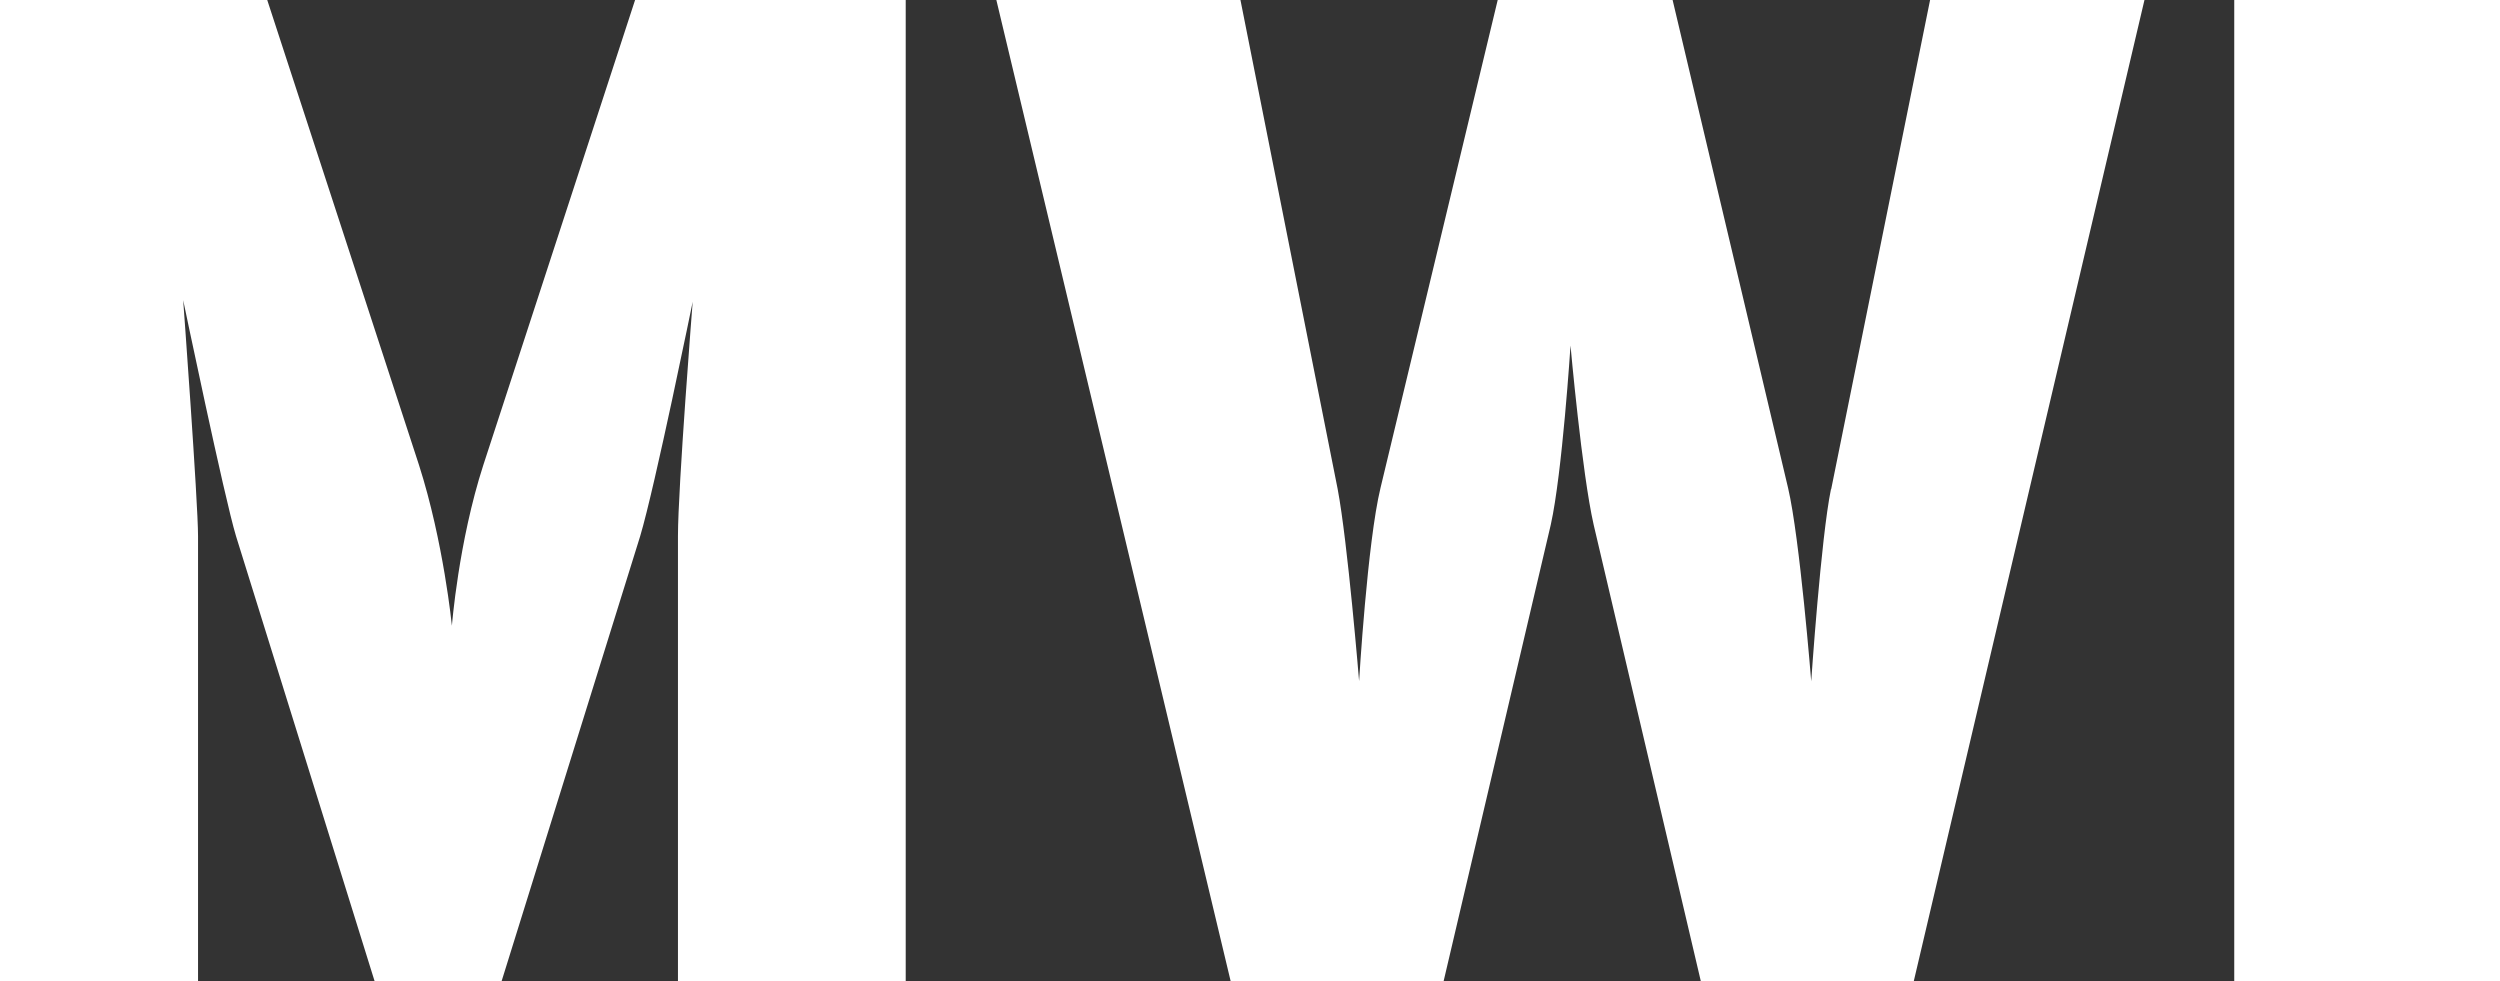
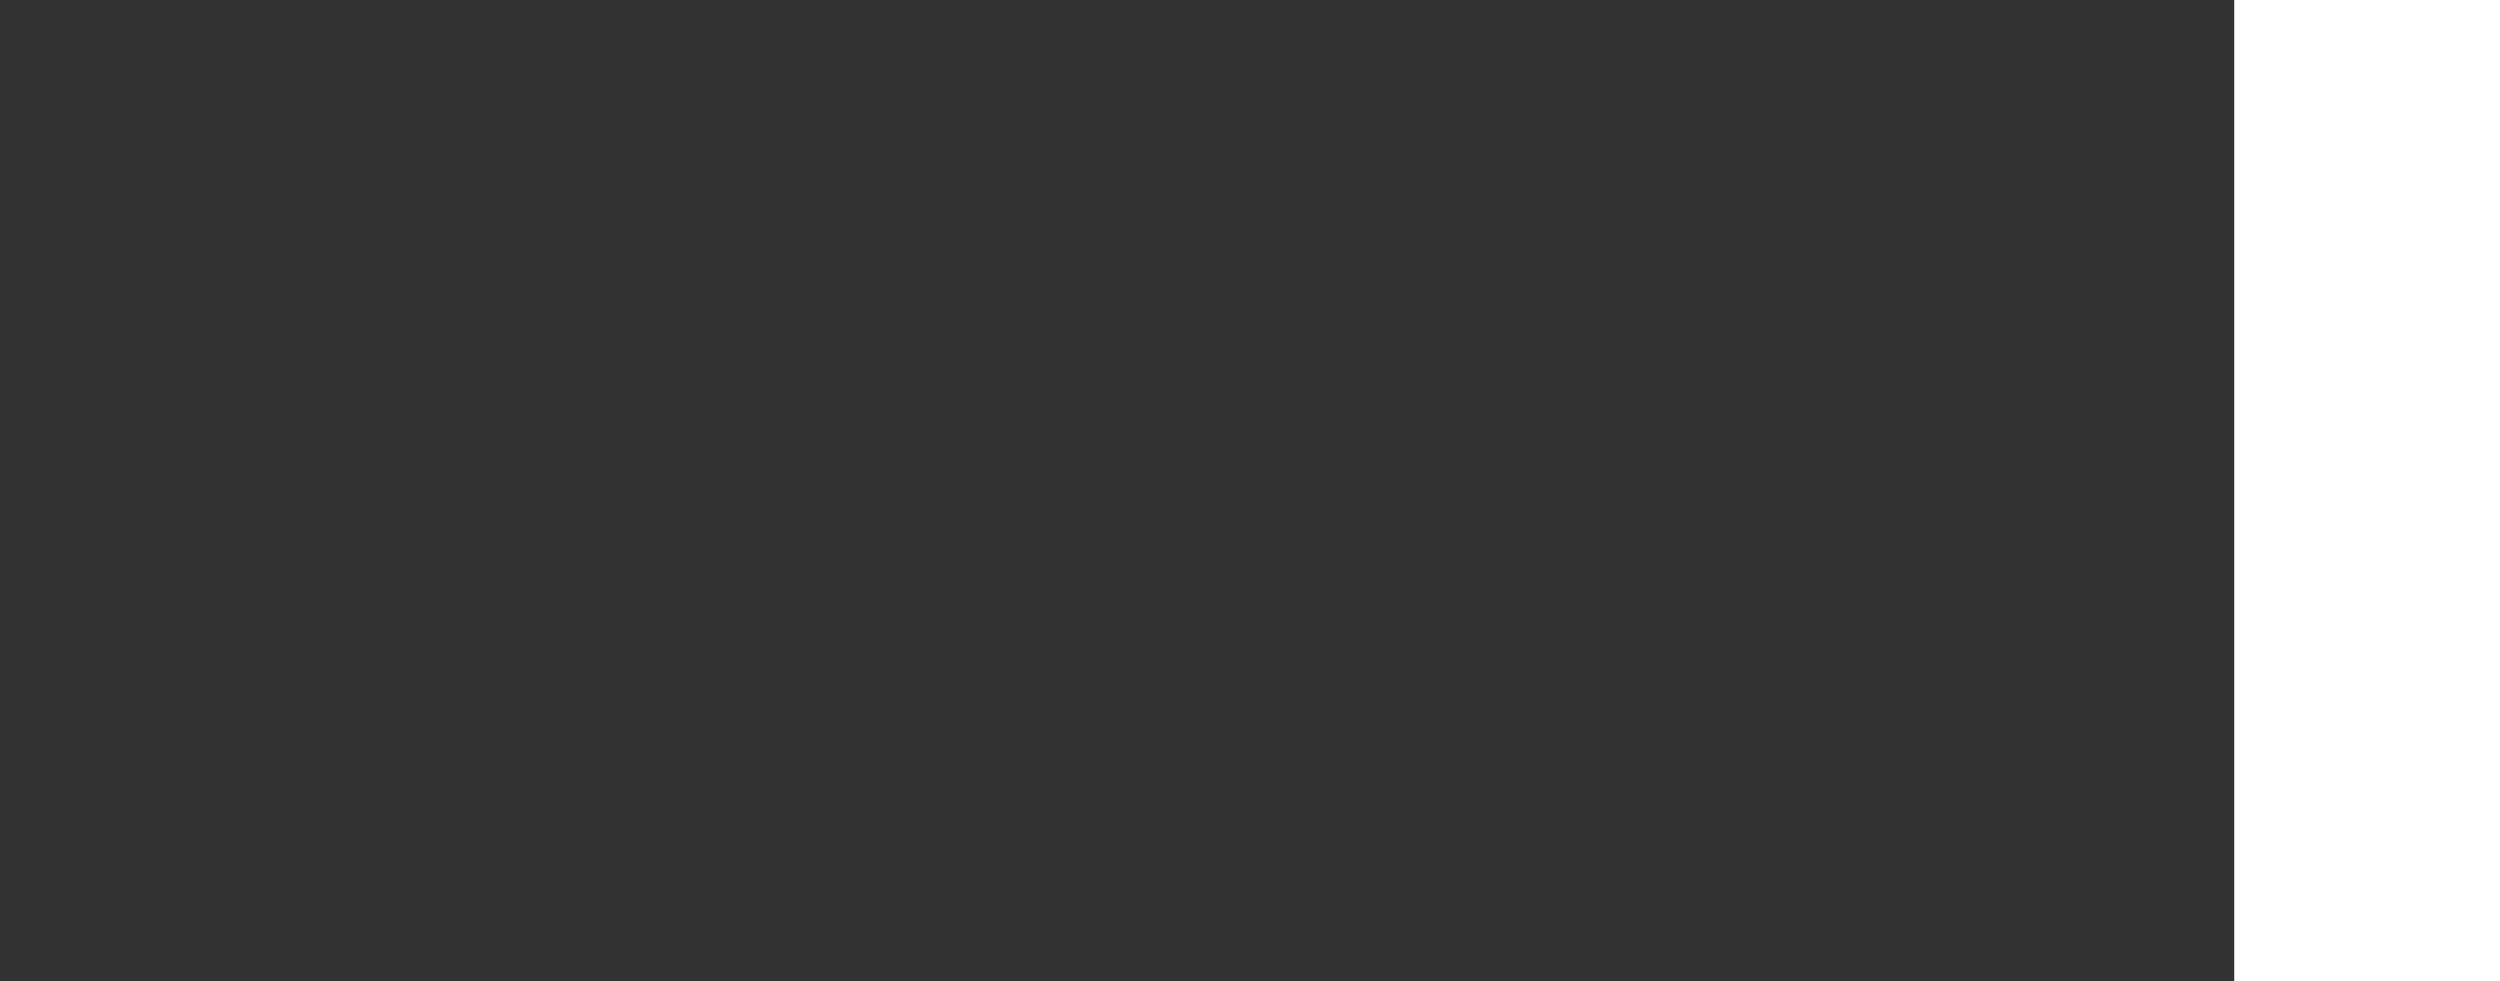
<svg xmlns="http://www.w3.org/2000/svg" id="Ebene_2" data-name="Ebene 2" viewBox="0 0 117.78 46.23">
  <rect x="0" y="0" width="117.78" height="46.23" fill="#333333" stroke="none" />
  <defs>
    <style>
      .cls-1 {
        fill: #fff;
      }
    </style>
  </defs>
  <g id="Ebene_1-2" data-name="Ebene 1">
-     <path class="cls-1" d="M32.64,14.14s-.7,8.84-.7,11.12v20.97h10.73V0h-12.75l-7.15,21.91c-1.17,3.62-1.48,7.57-1.48,7.57,0,0-.39-3.95-1.55-7.57L12.59,0H0v46.23h9.33v-20.97c0-1.61-.7-11.12-.7-11.12,0,0,1.94,9.31,2.49,11.12l6.53,20.97h5.98l6.53-20.97c.7-2.34,2.49-11.12,2.49-11.12h0Z" />
-     <path class="cls-1" d="M86.26,23.05c-.47,2.28-.93,9.05-.93,9.05,0,0-.54-6.77-1.09-9.11L78.8,0h-8.24l-5.52,22.98c-.62,2.55-1.01,9.11-1.01,9.11,0,0-.54-6.57-1.01-9.05L58.44,0h-11.5l11.04,46.23h10.03l5.05-21.51c.54-2.41.93-8.44.93-8.44,0,0,.54,6.03,1.09,8.44l5.05,21.51h10.03L101.03,0h-10.1l-4.66,23.05h0Z" />
    <polygon class="cls-1" points="105.26 0 105.26 46.23 117.78 46.23 117.78 0 105.26 0 105.26 0" />
  </g>
</svg>